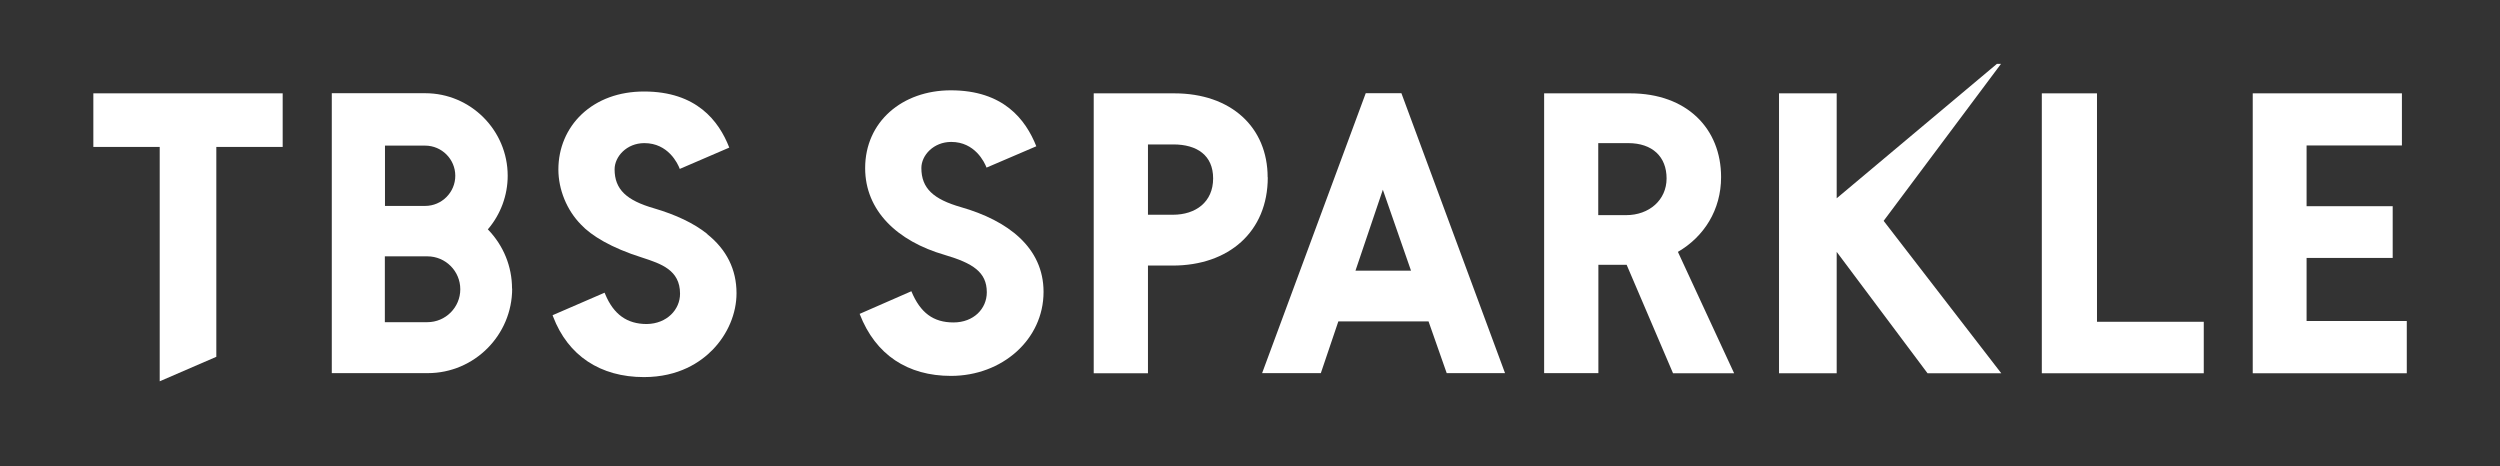
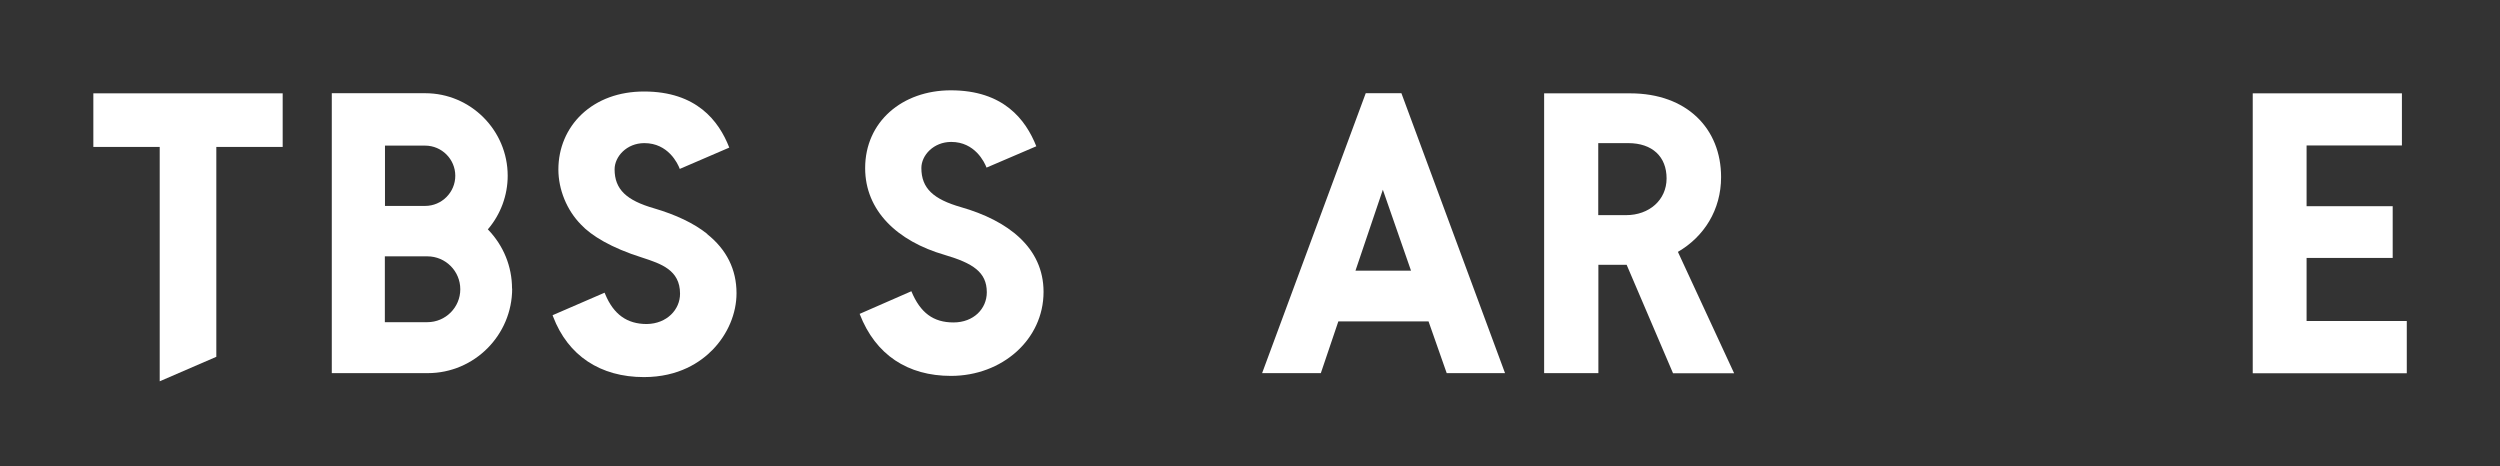
<svg xmlns="http://www.w3.org/2000/svg" id="_レイヤー_2" data-name="レイヤー 2" viewBox="0 0 189.88 35.43">
  <rect x="0" y="0" width="189.88" height="35.43" fill="#333333" stroke="none" />
  <defs>
    <style>
      .cls-1 {
        fill: none;
      }

      .cls-2 {
        fill: #fff;
      }
    </style>
  </defs>
  <g id="Logos">
    <g>
-       <rect class="cls-1" width="189.88" height="35.43" rx="4.25" ry="4.25" />
      <g>
        <g>
          <path class="cls-2" d="M38.89,21.92c0-1.68-.65-3.27-1.82-4.48l-.02-.02.02-.02c.96-1.13,1.49-2.57,1.49-4.05,0-3.45-2.81-6.27-6.26-6.27h-7.1v21.26h7.29c3.54,0,6.41-2.89,6.41-6.42ZM29.24,11.06h3.05c1.26,0,2.29,1.03,2.29,2.29s-1.03,2.29-2.29,2.29h-3.05s0-4.58,0-4.58ZM29.23,24.47v-5s3.23,0,3.23,0c1.38,0,2.5,1.12,2.5,2.5s-1.12,2.5-2.5,2.5h-3.23Z" />
          <polygon class="cls-2" points="21.47 7.09 7.09 7.09 7.09 11.16 12.13 11.16 12.13 28.96 16.43 27.1 16.43 11.16 21.47 11.16 21.47 7.09" />
          <path class="cls-2" d="M53.72,17.77c-1.01-.81-2.38-1.46-4.05-1.95-2.08-.6-2.99-1.43-2.99-2.96,0-.96.91-1.99,2.26-1.99,1.81,0,2.54,1.55,2.69,1.96l3.76-1.62c-.79-2.03-2.49-4.26-6.47-4.26-1.9,0-3.54.6-4.74,1.73-1.14,1.08-1.77,2.57-1.77,4.19,0,1.53.64,3.09,1.71,4.18.79.85,2.31,1.78,4.67,2.52,1.4.46,2.86.93,2.86,2.73.01,1.2-.99,2.29-2.53,2.31-1.5,0-2.52-.74-3.15-2.26l-.05-.12-3.95,1.71.04.11c1.13,2.96,3.58,4.59,6.9,4.59,2.65,0,4.31-1.14,5.23-2.09,1.14-1.18,1.8-2.74,1.8-4.28,0-1.8-.75-3.32-2.24-4.5Z" />
        </g>
        <g>
          <path class="cls-2" d="M65.29,23.84l3.93-1.72c.68,1.64,1.67,2.37,3.2,2.37s2.53-1.04,2.53-2.29c0-1.54-1.07-2.21-3.2-2.84-3.6-1.04-6.04-3.36-6.04-6.59,0-3.52,2.81-5.91,6.51-5.91,3.99,0,5.68,2.21,6.49,4.25l-3.78,1.62c-.16-.42-.89-1.95-2.68-1.95-1.35,0-2.27,1.02-2.27,1.98,0,1.54.91,2.37,3,2.97,3.57,1.02,6.28,3.07,6.28,6.44,0,3.62-3.15,6.38-7.03,6.38-3.28,0-5.73-1.59-6.93-4.69Z" />
-           <path class="cls-2" d="M96.29,13.47c0,4.14-2.97,6.7-7.22,6.7h-1.88v8.18h-4.12V7.09h6.12c4.32,0,7.09,2.58,7.09,6.38ZM92.14,13.55c0-1.75-1.22-2.58-3.02-2.58h-1.93v5.34h1.9c1.72,0,3.05-.96,3.05-2.76Z" />
          <path class="cls-2" d="M108.5,24.41h-6.85l-1.33,3.93h-4.46l7.87-21.26h2.71l7.87,21.26h-4.43l-1.38-3.93ZM107.17,20.56l-2.14-6.15-2.08,6.15h4.22Z" />
          <path class="cls-2" d="M123.56,20.11h-2.16v8.23h-4.12V7.09h6.54c4.3,0,6.9,2.68,6.9,6.36,0,2.5-1.3,4.53-3.28,5.68l4.27,9.22h-4.64l-3.52-8.23ZM121.4,16.34h2.11c1.75,0,3.07-1.15,3.07-2.79s-1.07-2.68-2.92-2.68h-2.27v5.47Z" />
-           <path class="cls-2" d="M167.38,24.44v3.91h-12.3V7.09h4.19v17.35h8.1Z" />
          <path class="cls-2" d="M182.8,24.39v3.96h-11.7V7.09h11.33v3.96h-7.24v4.61h6.54v3.93h-6.54v4.79h7.61Z" />
-           <path class="cls-2" d="M143.07,16.78l8.93,11.57h-5.6l-6.9-9.22v9.22h-4.38V7.09h4.38v7.97l12.17-10.21h.31l-8.91,11.92Z" />
        </g>
      </g>
    </g>
  </g>
</svg>